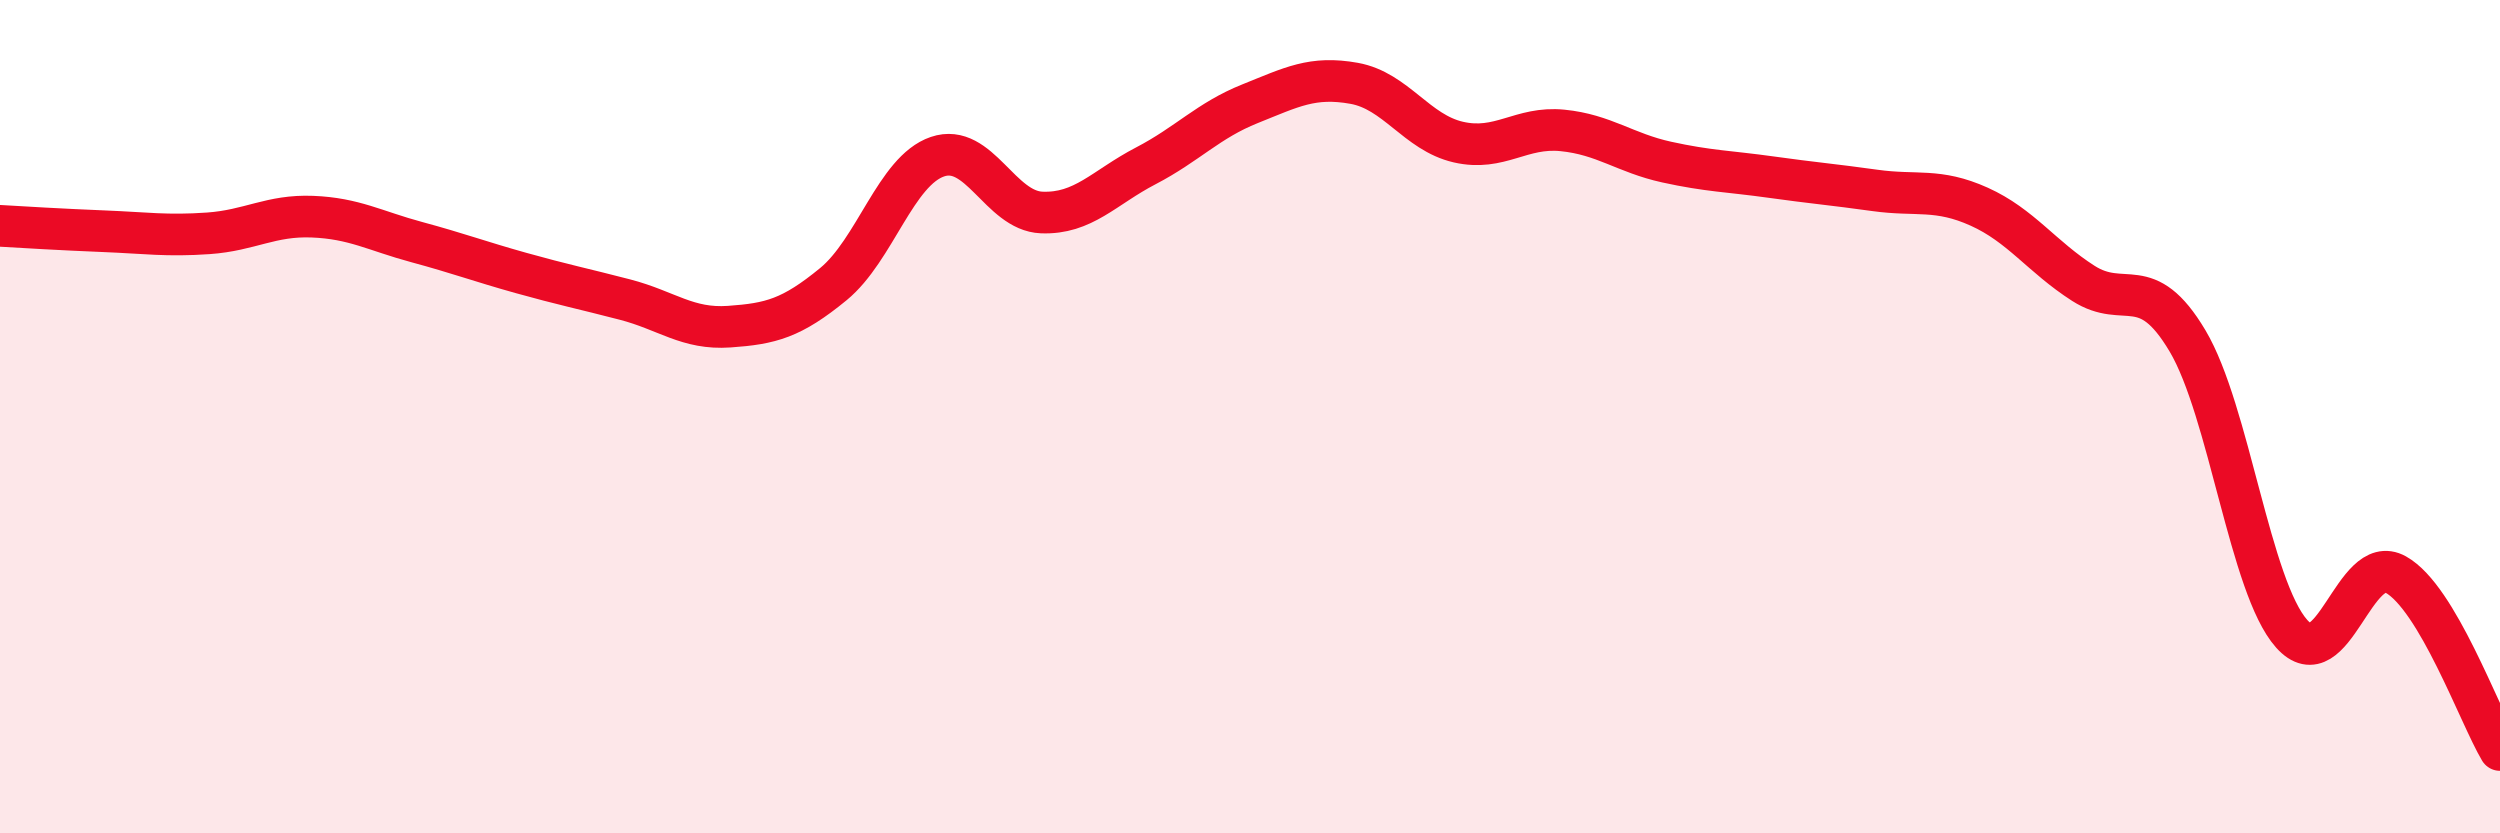
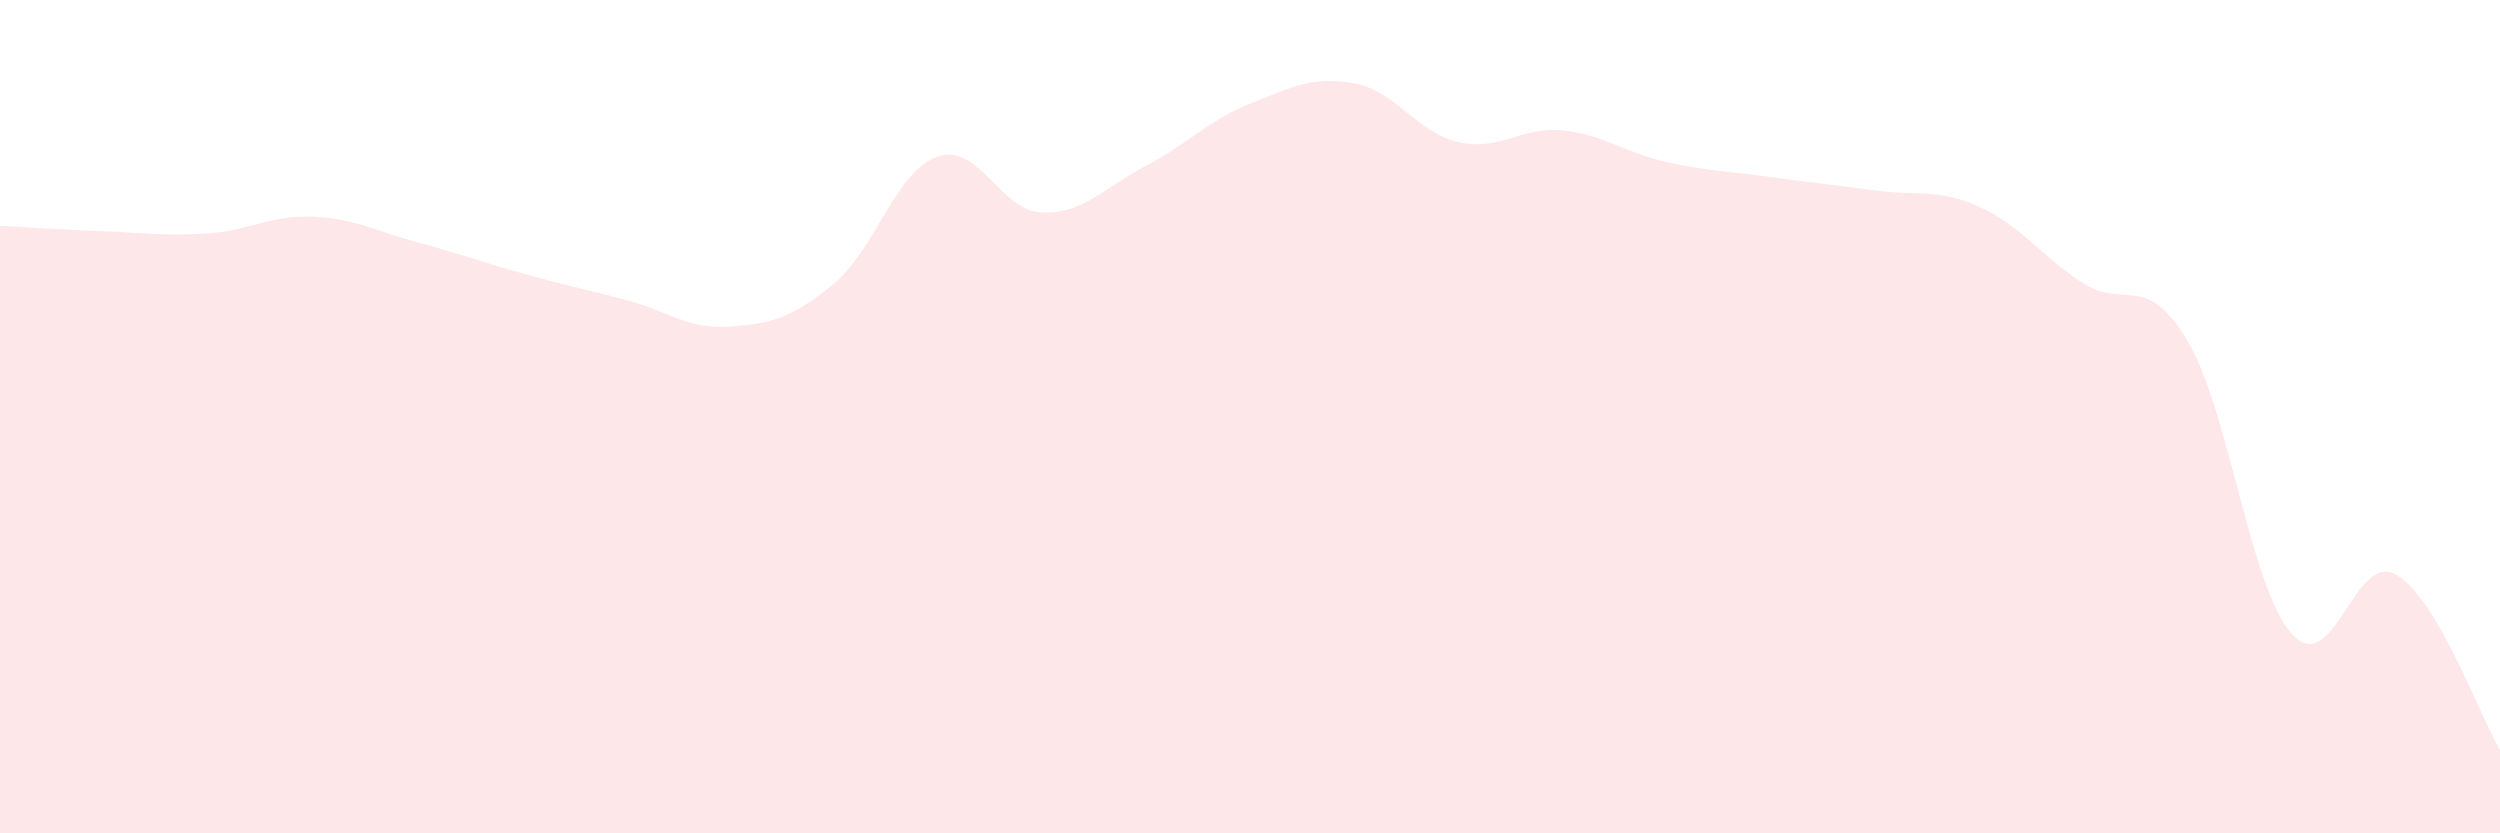
<svg xmlns="http://www.w3.org/2000/svg" width="60" height="20" viewBox="0 0 60 20">
  <path d="M 0,5.42 C 0.5,5.45 1.5,5.51 2.5,5.55 C 3.5,5.59 4,5.67 5,5.6 C 6,5.53 6.5,5.16 7.5,5.2 C 8.5,5.24 9,5.54 10,5.81 C 11,6.08 11.5,6.27 12.5,6.55 C 13.5,6.83 14,6.93 15,7.19 C 16,7.45 16.5,7.91 17.5,7.84 C 18.5,7.77 19,7.64 20,6.82 C 21,6 21.5,4.1 22.5,3.76 C 23.5,3.42 24,5.06 25,5.1 C 26,5.14 26.5,4.5 27.5,3.98 C 28.5,3.46 29,2.89 30,2.49 C 31,2.09 31.5,1.82 32.5,2 C 33.5,2.18 34,3.18 35,3.41 C 36,3.64 36.5,3.03 37.5,3.13 C 38.5,3.23 39,3.67 40,3.89 C 41,4.11 41.5,4.11 42.5,4.25 C 43.5,4.39 44,4.43 45,4.57 C 46,4.71 46.5,4.51 47.5,4.96 C 48.5,5.41 49,6.16 50,6.8 C 51,7.44 51.5,6.5 52.5,8.18 C 53.5,9.86 54,14.09 55,15.21 C 56,16.33 56.5,13.23 57.5,13.79 C 58.5,14.35 59.5,17.16 60,18L60 20L0 20Z" fill="#EB0A25" opacity="0.1" stroke-linecap="round" stroke-linejoin="round" />
-   <path d="M 0,5.42 C 0.5,5.45 1.5,5.51 2.5,5.55 C 3.5,5.59 4,5.67 5,5.6 C 6,5.53 6.5,5.16 7.5,5.2 C 8.5,5.24 9,5.54 10,5.81 C 11,6.08 11.5,6.27 12.5,6.55 C 13.5,6.83 14,6.93 15,7.19 C 16,7.45 16.5,7.91 17.5,7.84 C 18.5,7.77 19,7.64 20,6.82 C 21,6 21.5,4.1 22.5,3.76 C 23.5,3.42 24,5.06 25,5.1 C 26,5.14 26.5,4.5 27.5,3.98 C 28.5,3.46 29,2.89 30,2.49 C 31,2.09 31.5,1.82 32.5,2 C 33.5,2.18 34,3.18 35,3.41 C 36,3.64 36.5,3.03 37.5,3.13 C 38.5,3.23 39,3.67 40,3.89 C 41,4.11 41.5,4.11 42.5,4.25 C 43.5,4.39 44,4.43 45,4.57 C 46,4.71 46.5,4.51 47.5,4.96 C 48.5,5.41 49,6.16 50,6.8 C 51,7.44 51.5,6.5 52.5,8.18 C 53.5,9.86 54,14.09 55,15.21 C 56,16.33 56.5,13.23 57.5,13.79 C 58.5,14.35 59.5,17.16 60,18" stroke="#EB0A25" stroke-width="1" fill="none" stroke-linecap="round" stroke-linejoin="round" />
</svg>